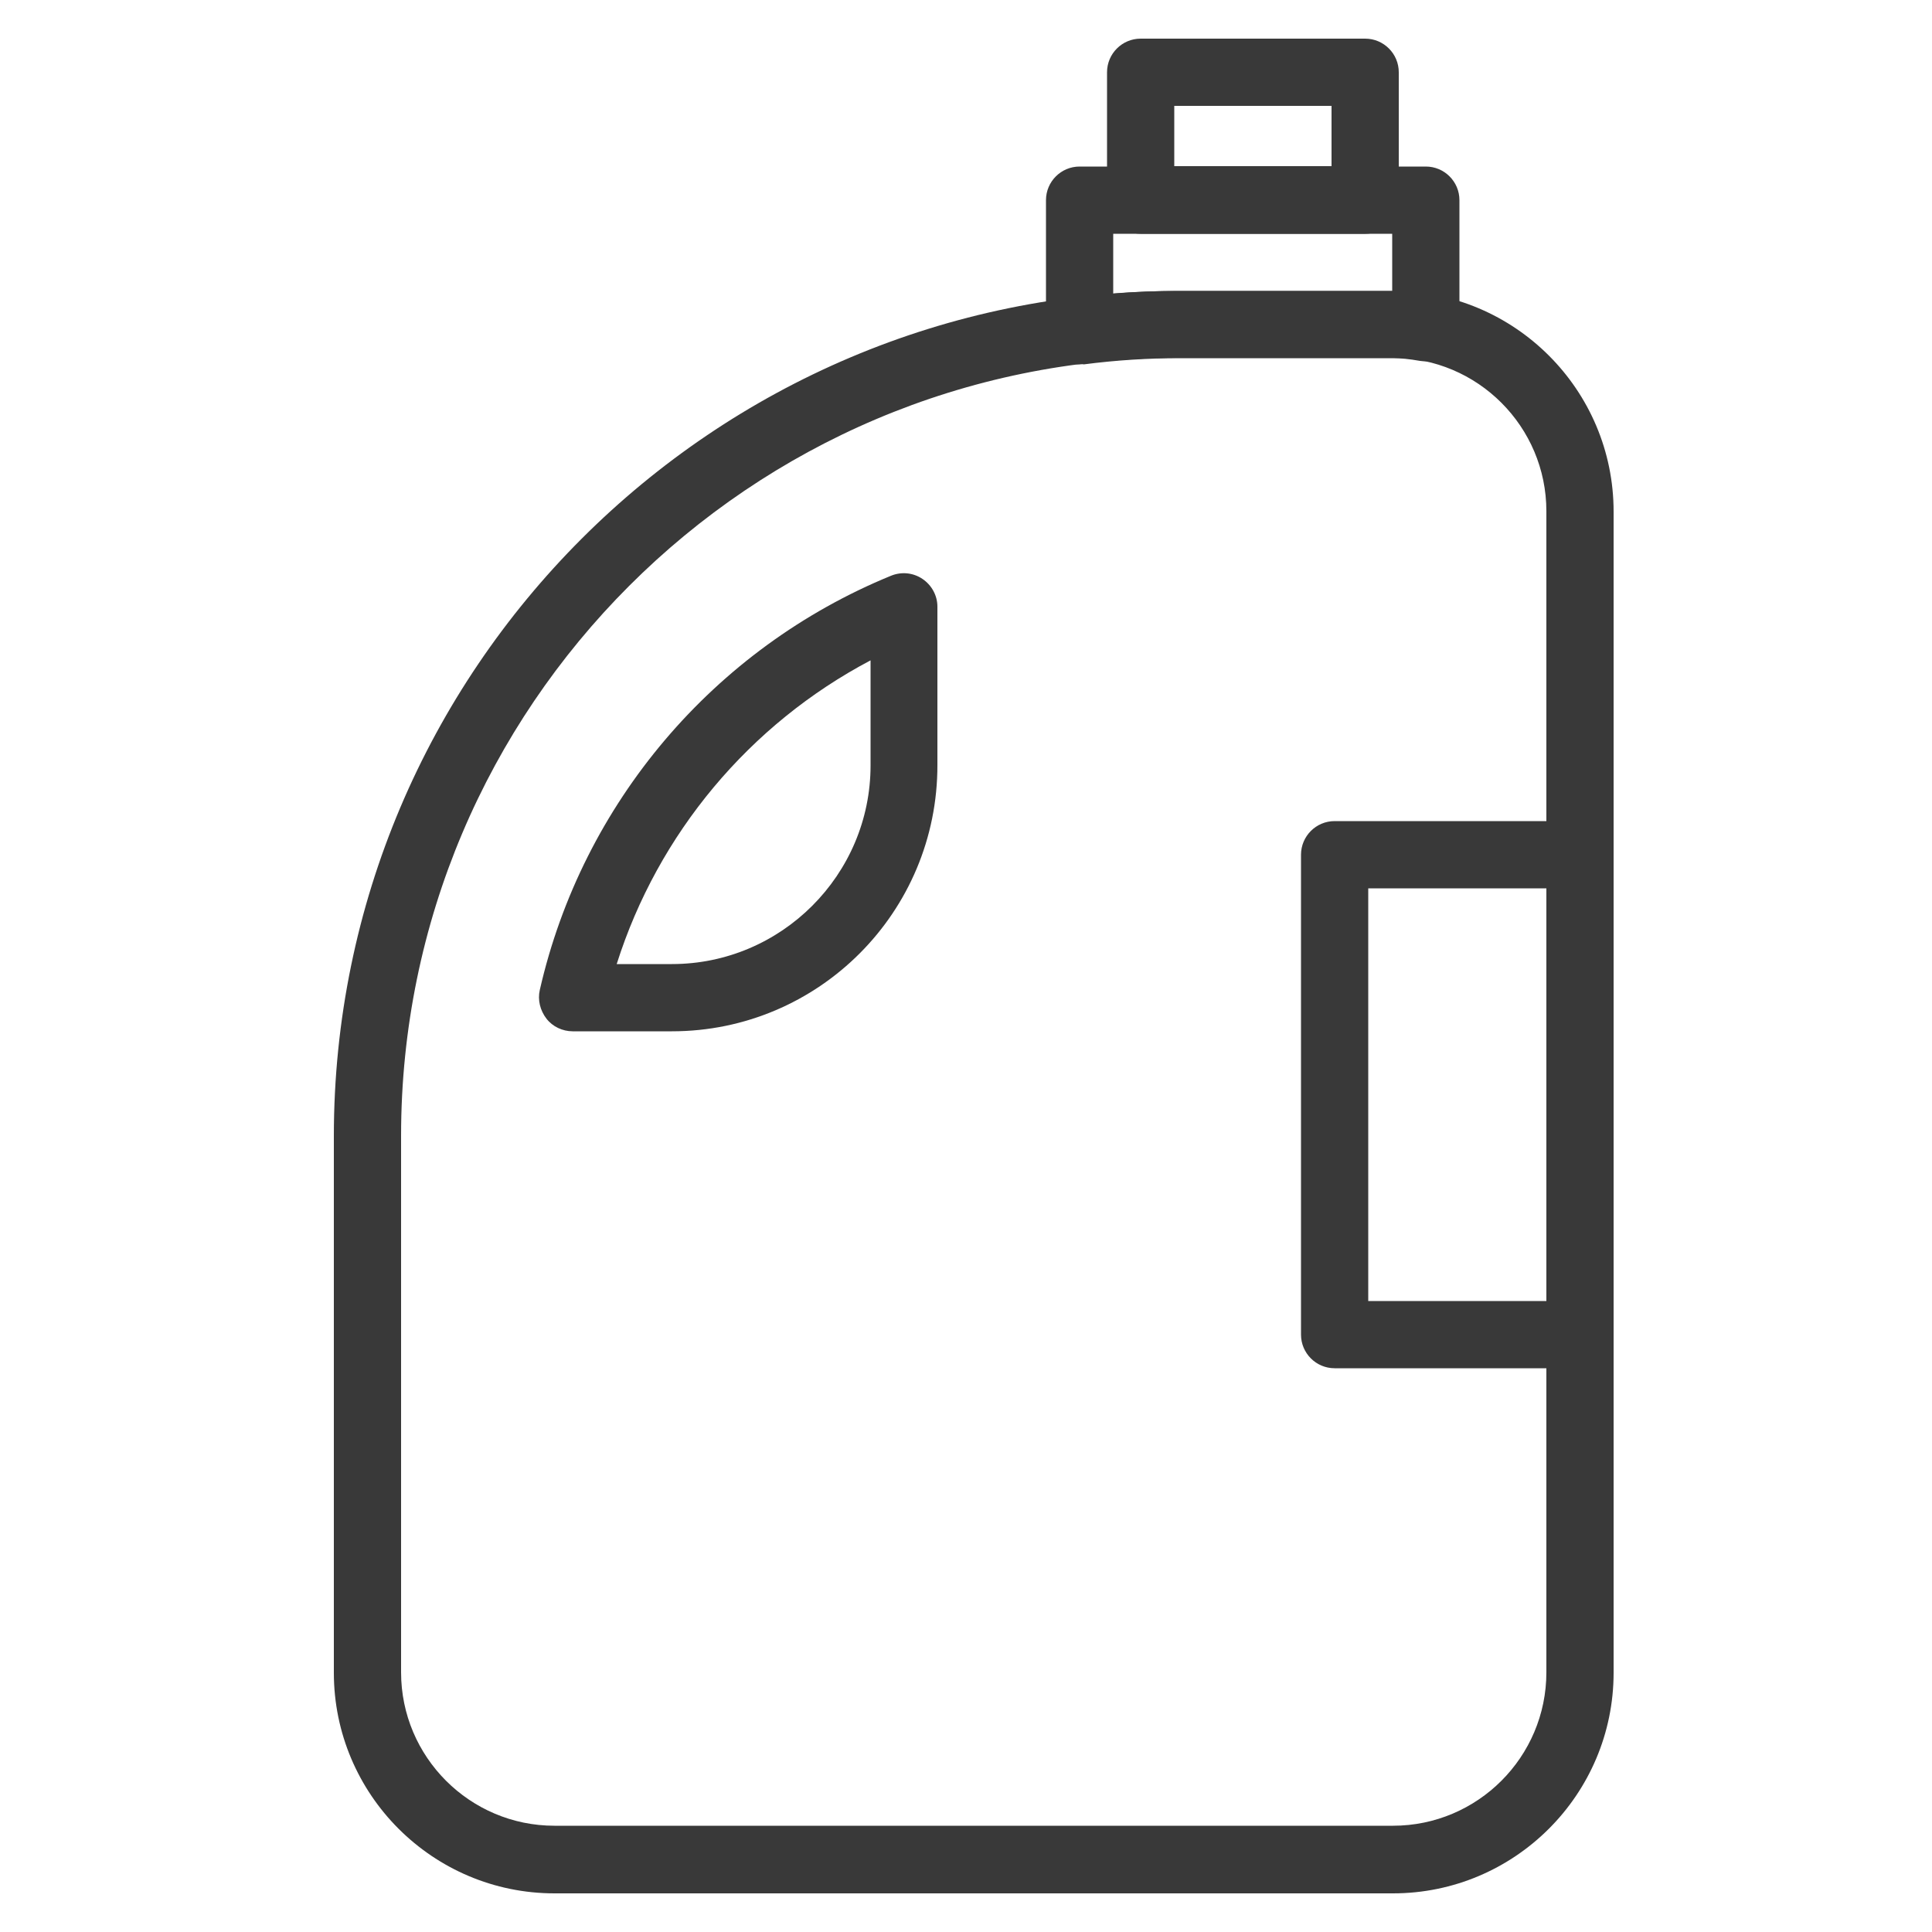
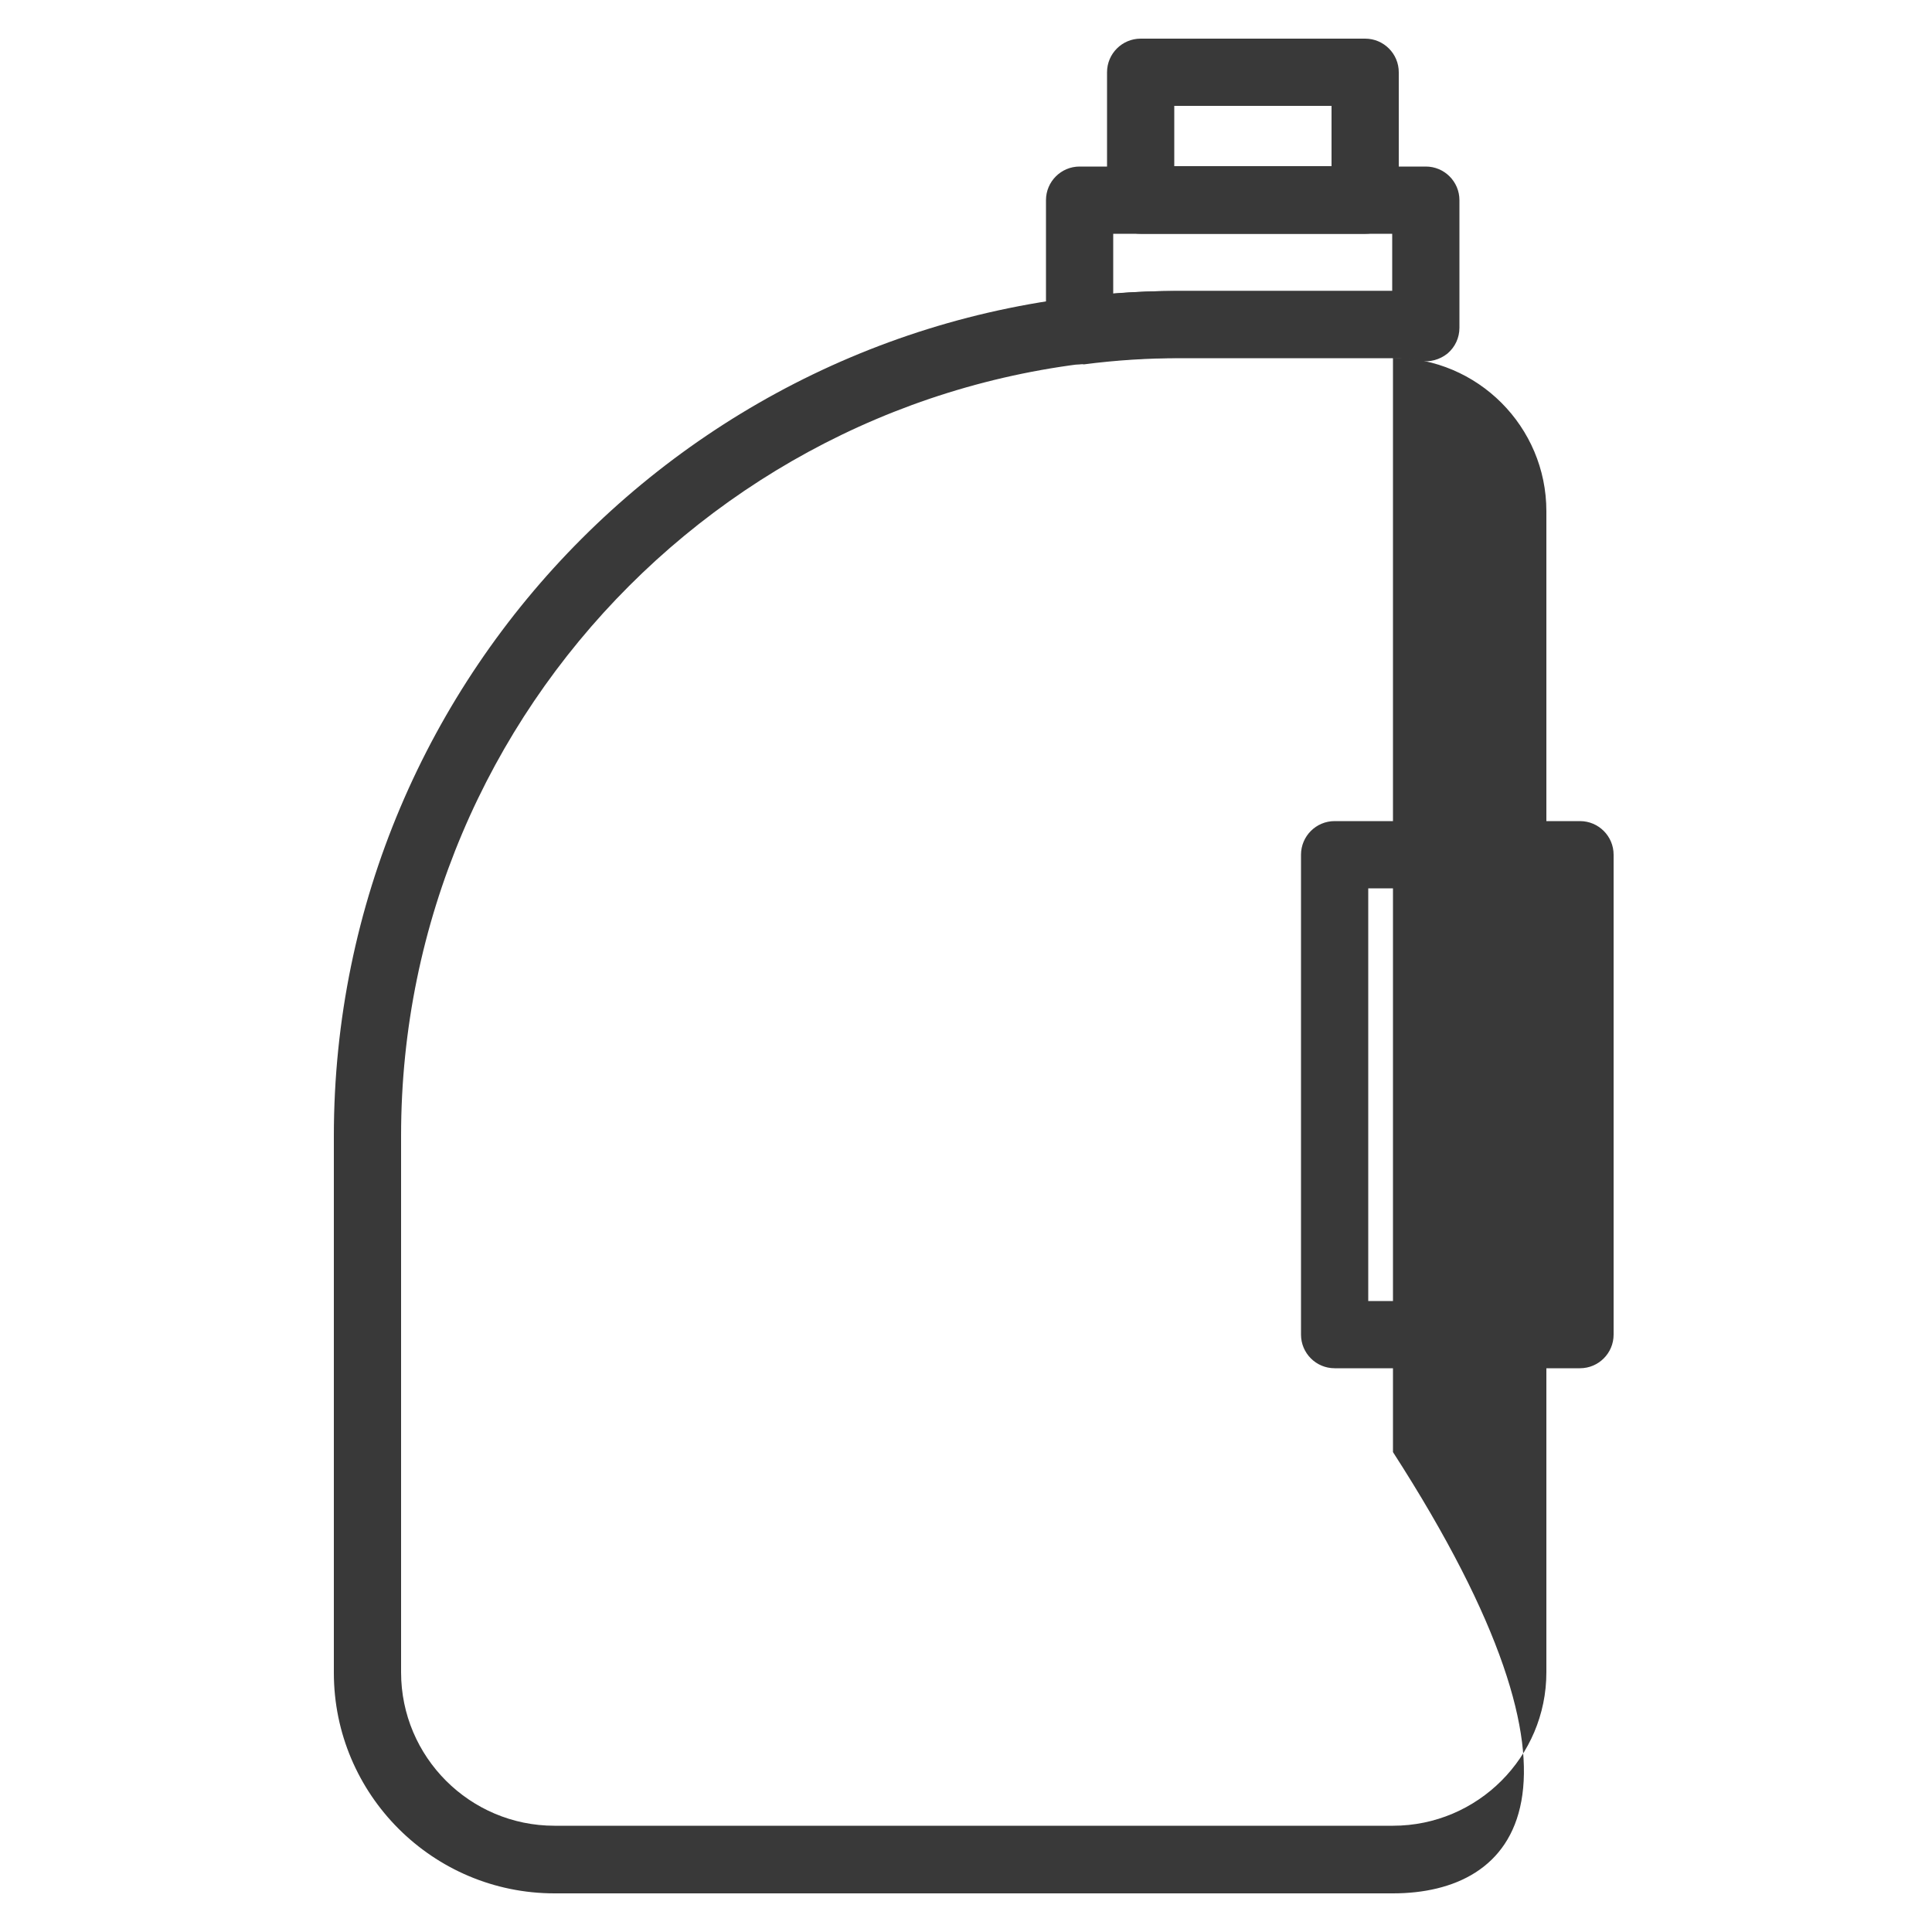
<svg xmlns="http://www.w3.org/2000/svg" version="1.1" id="Layer_1" x="0px" y="0px" viewBox="0 0 500 500" style="enable-background:new 0 0 500 500;" xml:space="preserve">
  <style type="text/css">
	.st0{fill:#393939;}
</style>
-   <path class="st0" d="M360.5,490h-217c-31.5,0-57.1-25.6-57.1-57.1V294c0-120.6,98.1-218.7,218.7-218.7h55.4  c31.5,0,57.1,25.6,57.1,57.1v300.5C417.6,464.4,392,490,360.5,490z M305.1,92.6c-111,0-201.3,90.3-201.3,201.3v138.9  c0,21.9,17.8,39.7,39.7,39.7h217c21.9,0,39.7-17.8,39.7-39.7V132.3c0-21.9-17.8-39.7-39.7-39.7H305.1z" />
-   <path class="st0" d="M173.9,266.9h-25.7c-2.6,0-5.2-1.2-6.8-3.3c-1.6-2.1-2.3-4.8-1.7-7.4c11-48.3,45-88.4,90.9-107.2  c2.7-1.1,5.7-0.8,8.1,0.8c2.4,1.6,3.9,4.3,3.9,7.2v40.9C242.7,236.1,211.8,266.9,173.9,266.9z M159.6,249.5h14.3  c28.3,0,51.4-23.1,51.4-51.4v-27.2C194,187.4,170.3,215.7,159.6,249.5z" />
+   <path class="st0" d="M360.5,490h-217c-31.5,0-57.1-25.6-57.1-57.1V294c0-120.6,98.1-218.7,218.7-218.7h55.4  v300.5C417.6,464.4,392,490,360.5,490z M305.1,92.6c-111,0-201.3,90.3-201.3,201.3v138.9  c0,21.9,17.8,39.7,39.7,39.7h217c21.9,0,39.7-17.8,39.7-39.7V132.3c0-21.9-17.8-39.7-39.7-39.7H305.1z" />
  <path class="st0" d="M408.9,354.1h-63.5c-4.8,0-8.7-3.9-8.7-8.7V221.2c0-4.8,3.9-8.7,8.7-8.7h63.5c4.8,0,8.7,3.9,8.7,8.7v124.2  C417.6,350.2,413.7,354.1,408.9,354.1z M354.1,336.7h46.1V229.9h-46.1V336.7z" />
  <path class="st0" d="M279.4,94.3c-2.1,0-4.2-0.8-5.8-2.2c-1.9-1.6-2.9-4-2.9-6.5V51.8c0-4.8,3.9-8.7,8.7-8.7H369  c4.8,0,8.7,3.9,8.7,8.7v33c0,2.6-1.1,5-3.1,6.7c-2,1.6-4.6,2.3-7.1,1.9c-2.8-0.5-5-0.7-7-0.7h-55.4c-7.9,0-16.2,0.5-24.6,1.6  C280.1,94.2,279.7,94.3,279.4,94.3z M288.1,60.5v15.5c5.8-0.5,11.5-0.7,17-0.7h55.2V60.5H288.1z" />
  <path class="st0" d="M353.3,60.5h-58.1c-4.8,0-8.7-3.9-8.7-8.7V18.7c0-4.8,3.9-8.7,8.7-8.7h58.1c4.8,0,8.7,3.9,8.7,8.7v33.1  C362,56.6,358.1,60.5,353.3,60.5z M303.9,43h40.7V27.4h-40.7V43z" />
</svg>